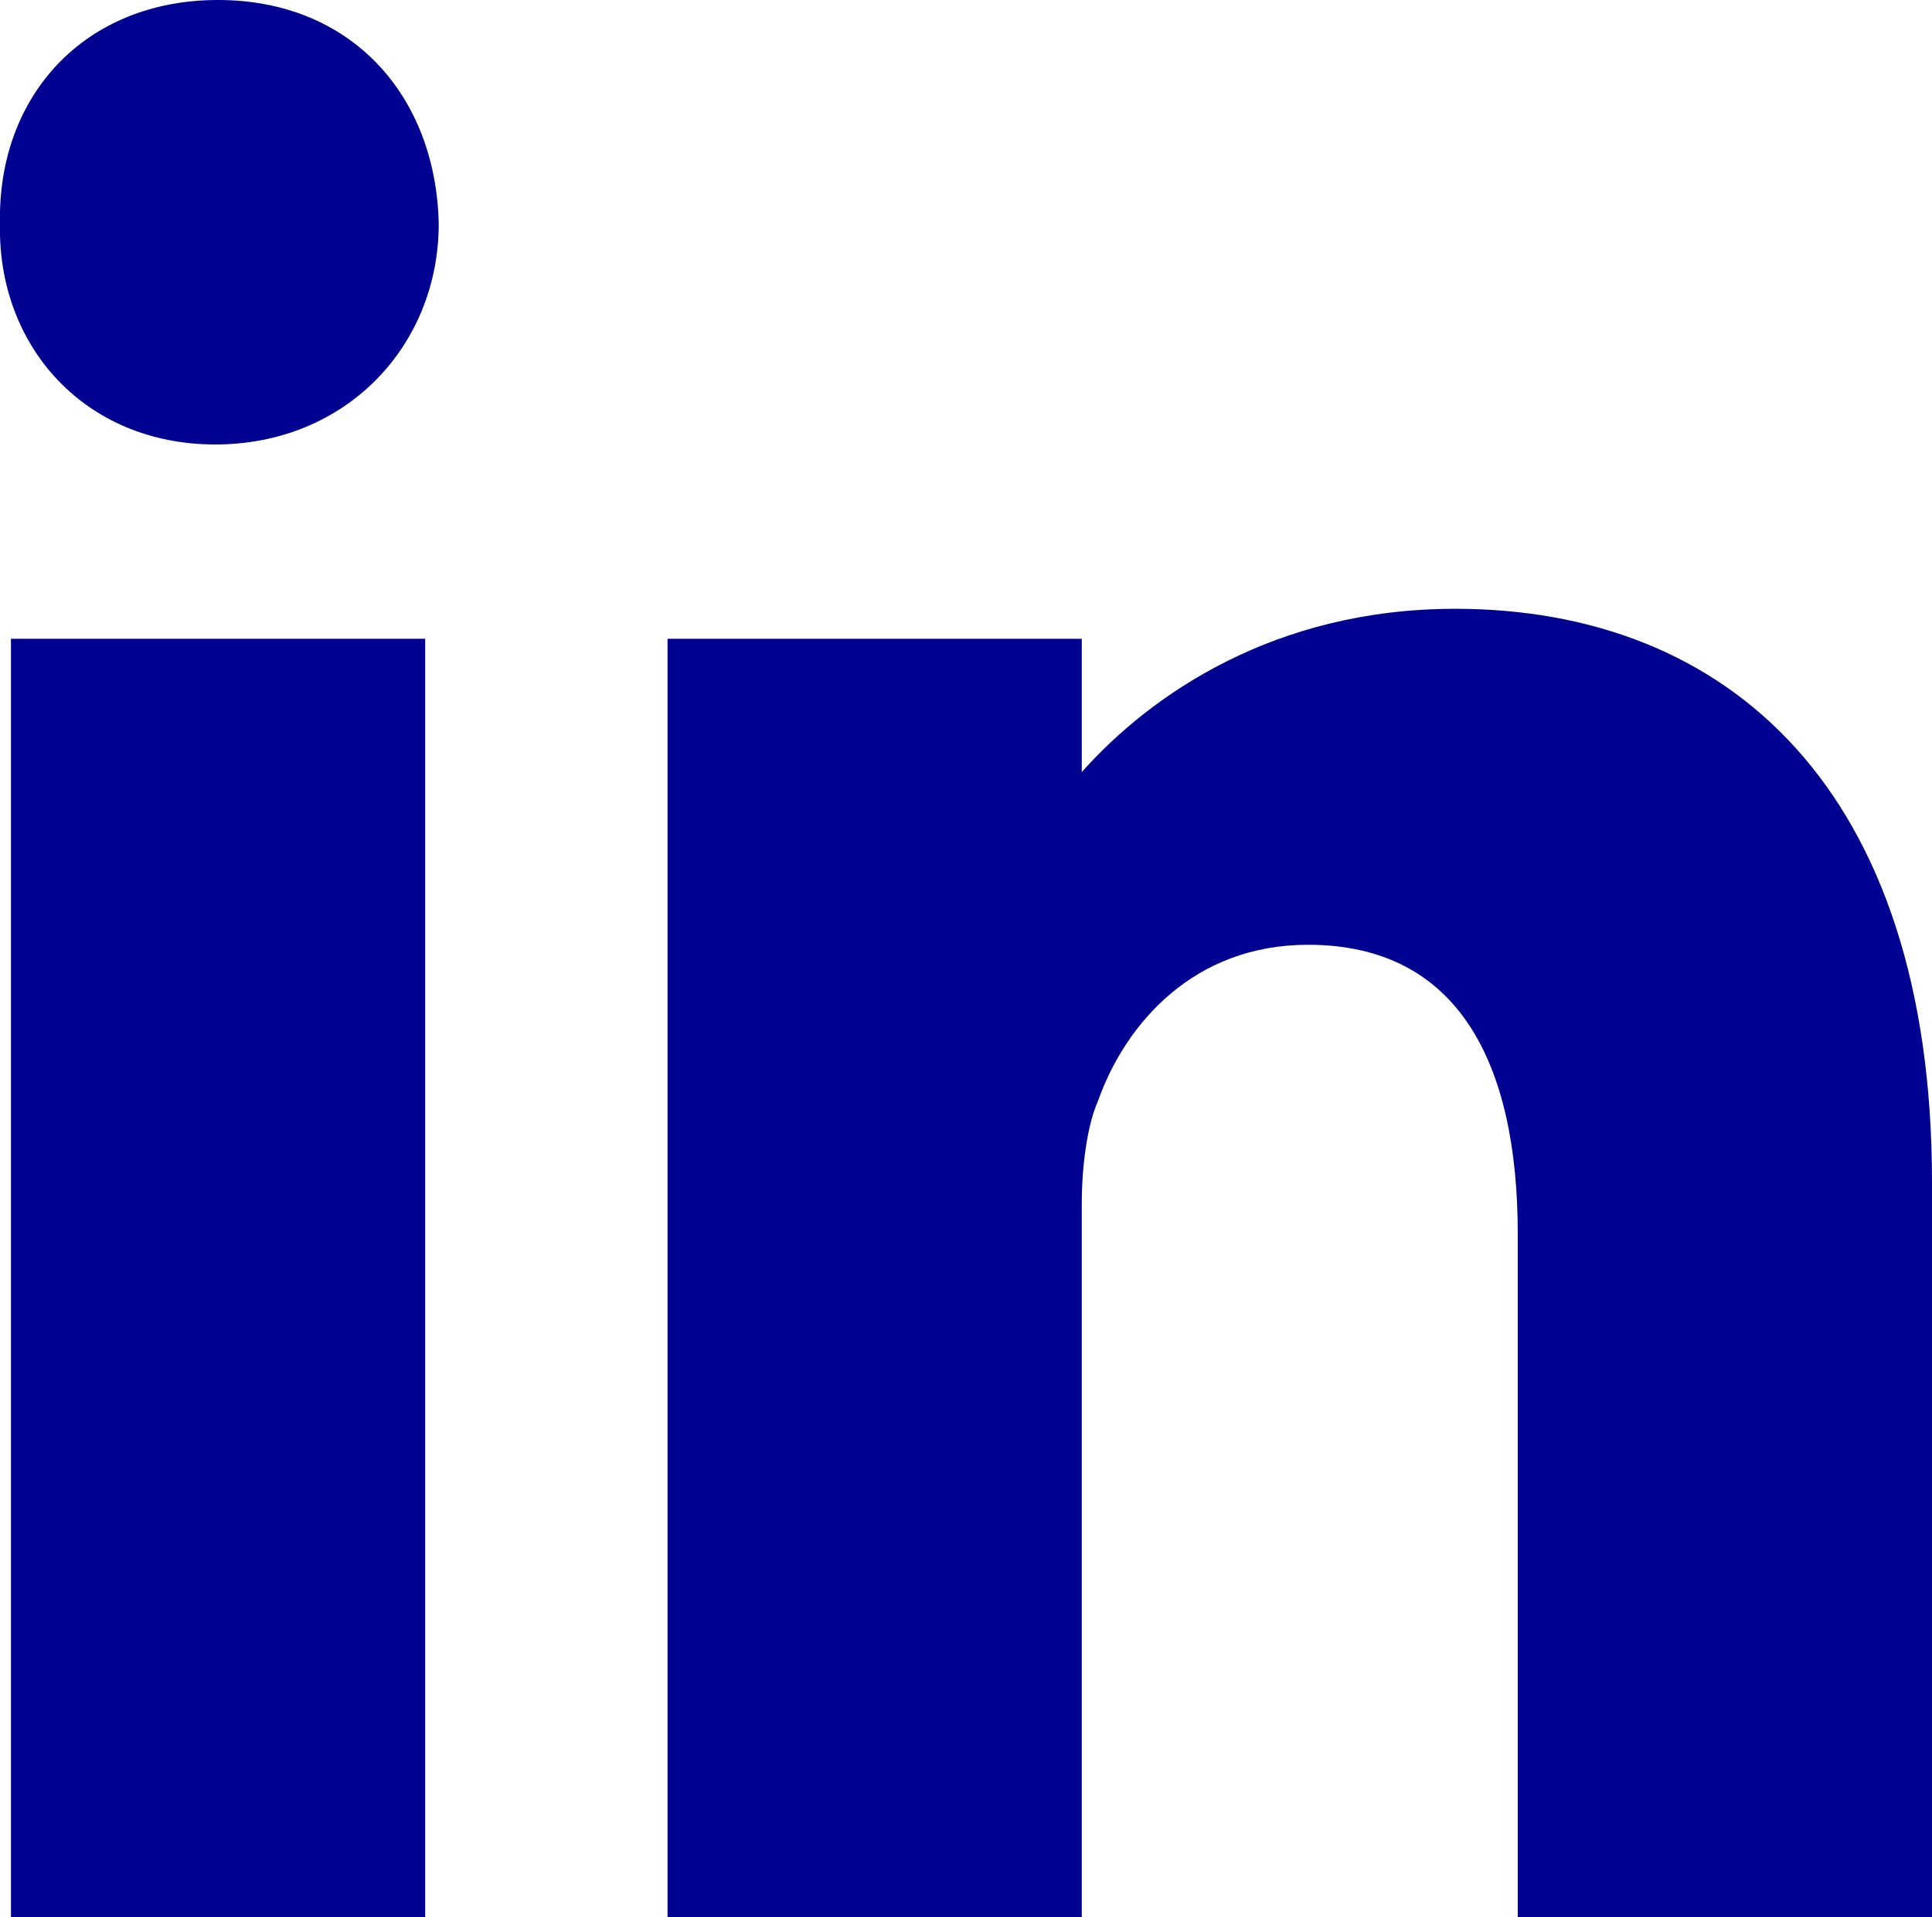
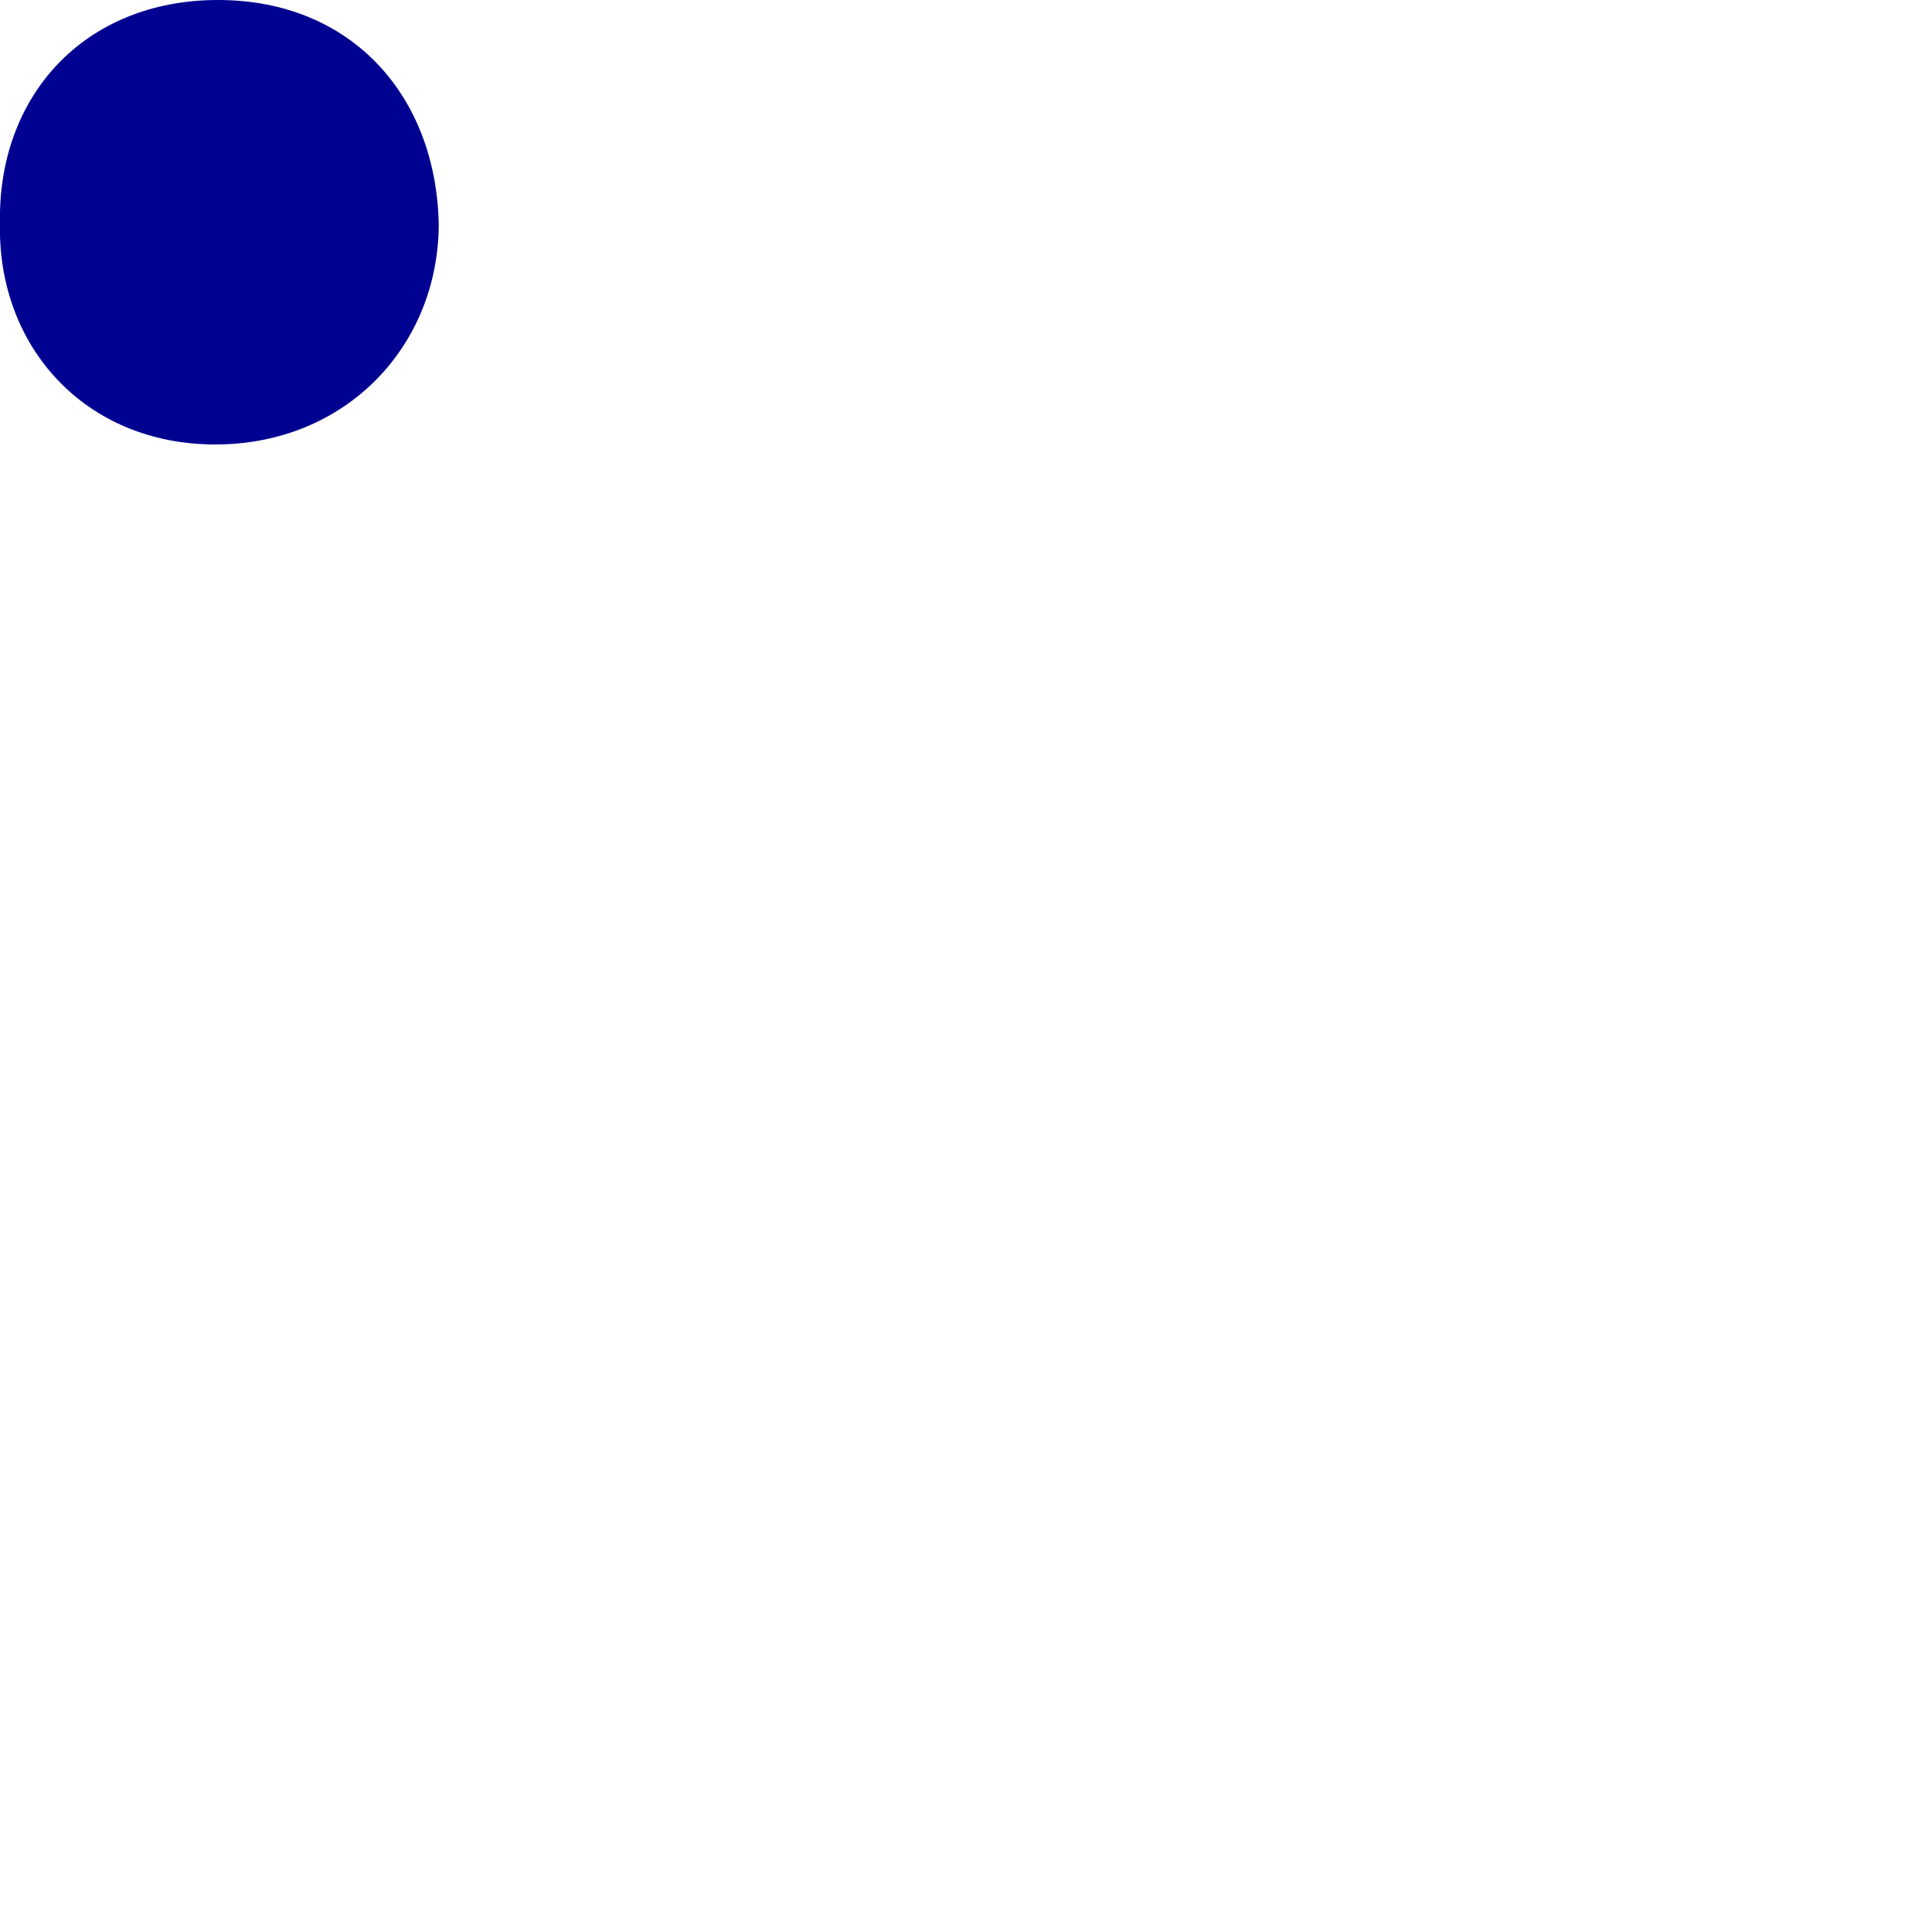
<svg xmlns="http://www.w3.org/2000/svg" id="Calque_1" version="1.1" viewBox="0 0 127 126">
  <g>
-     <rect x=".72" y="41.98" width="27.23" height="84.02" fill="#000091" />
    <path d="M14.33,0C5.56,0-.18,6.3,0,14.7c-.18,8.02,5.55,14.51,14.15,14.51s14.69-6.49,14.69-14.51c-.18-8.4-5.73-14.7-14.51-14.7Z" fill="#000091" />
  </g>
-   <path d="M95.65,40.01c-11.86,0-20,5.63-24.54,10.73v-8.76h-27.23v84.02h27.23v-46.86c0-2.52.36-5.21,1.08-6.82,1.79-5.03,6.27-10.23,13.79-10.23,9.85,0,13.79,7.72,13.79,19.02v44.89h27.23v-48.3c0-25.84-13.43-37.69-31.35-37.69Z" fill="#000091" />
</svg>